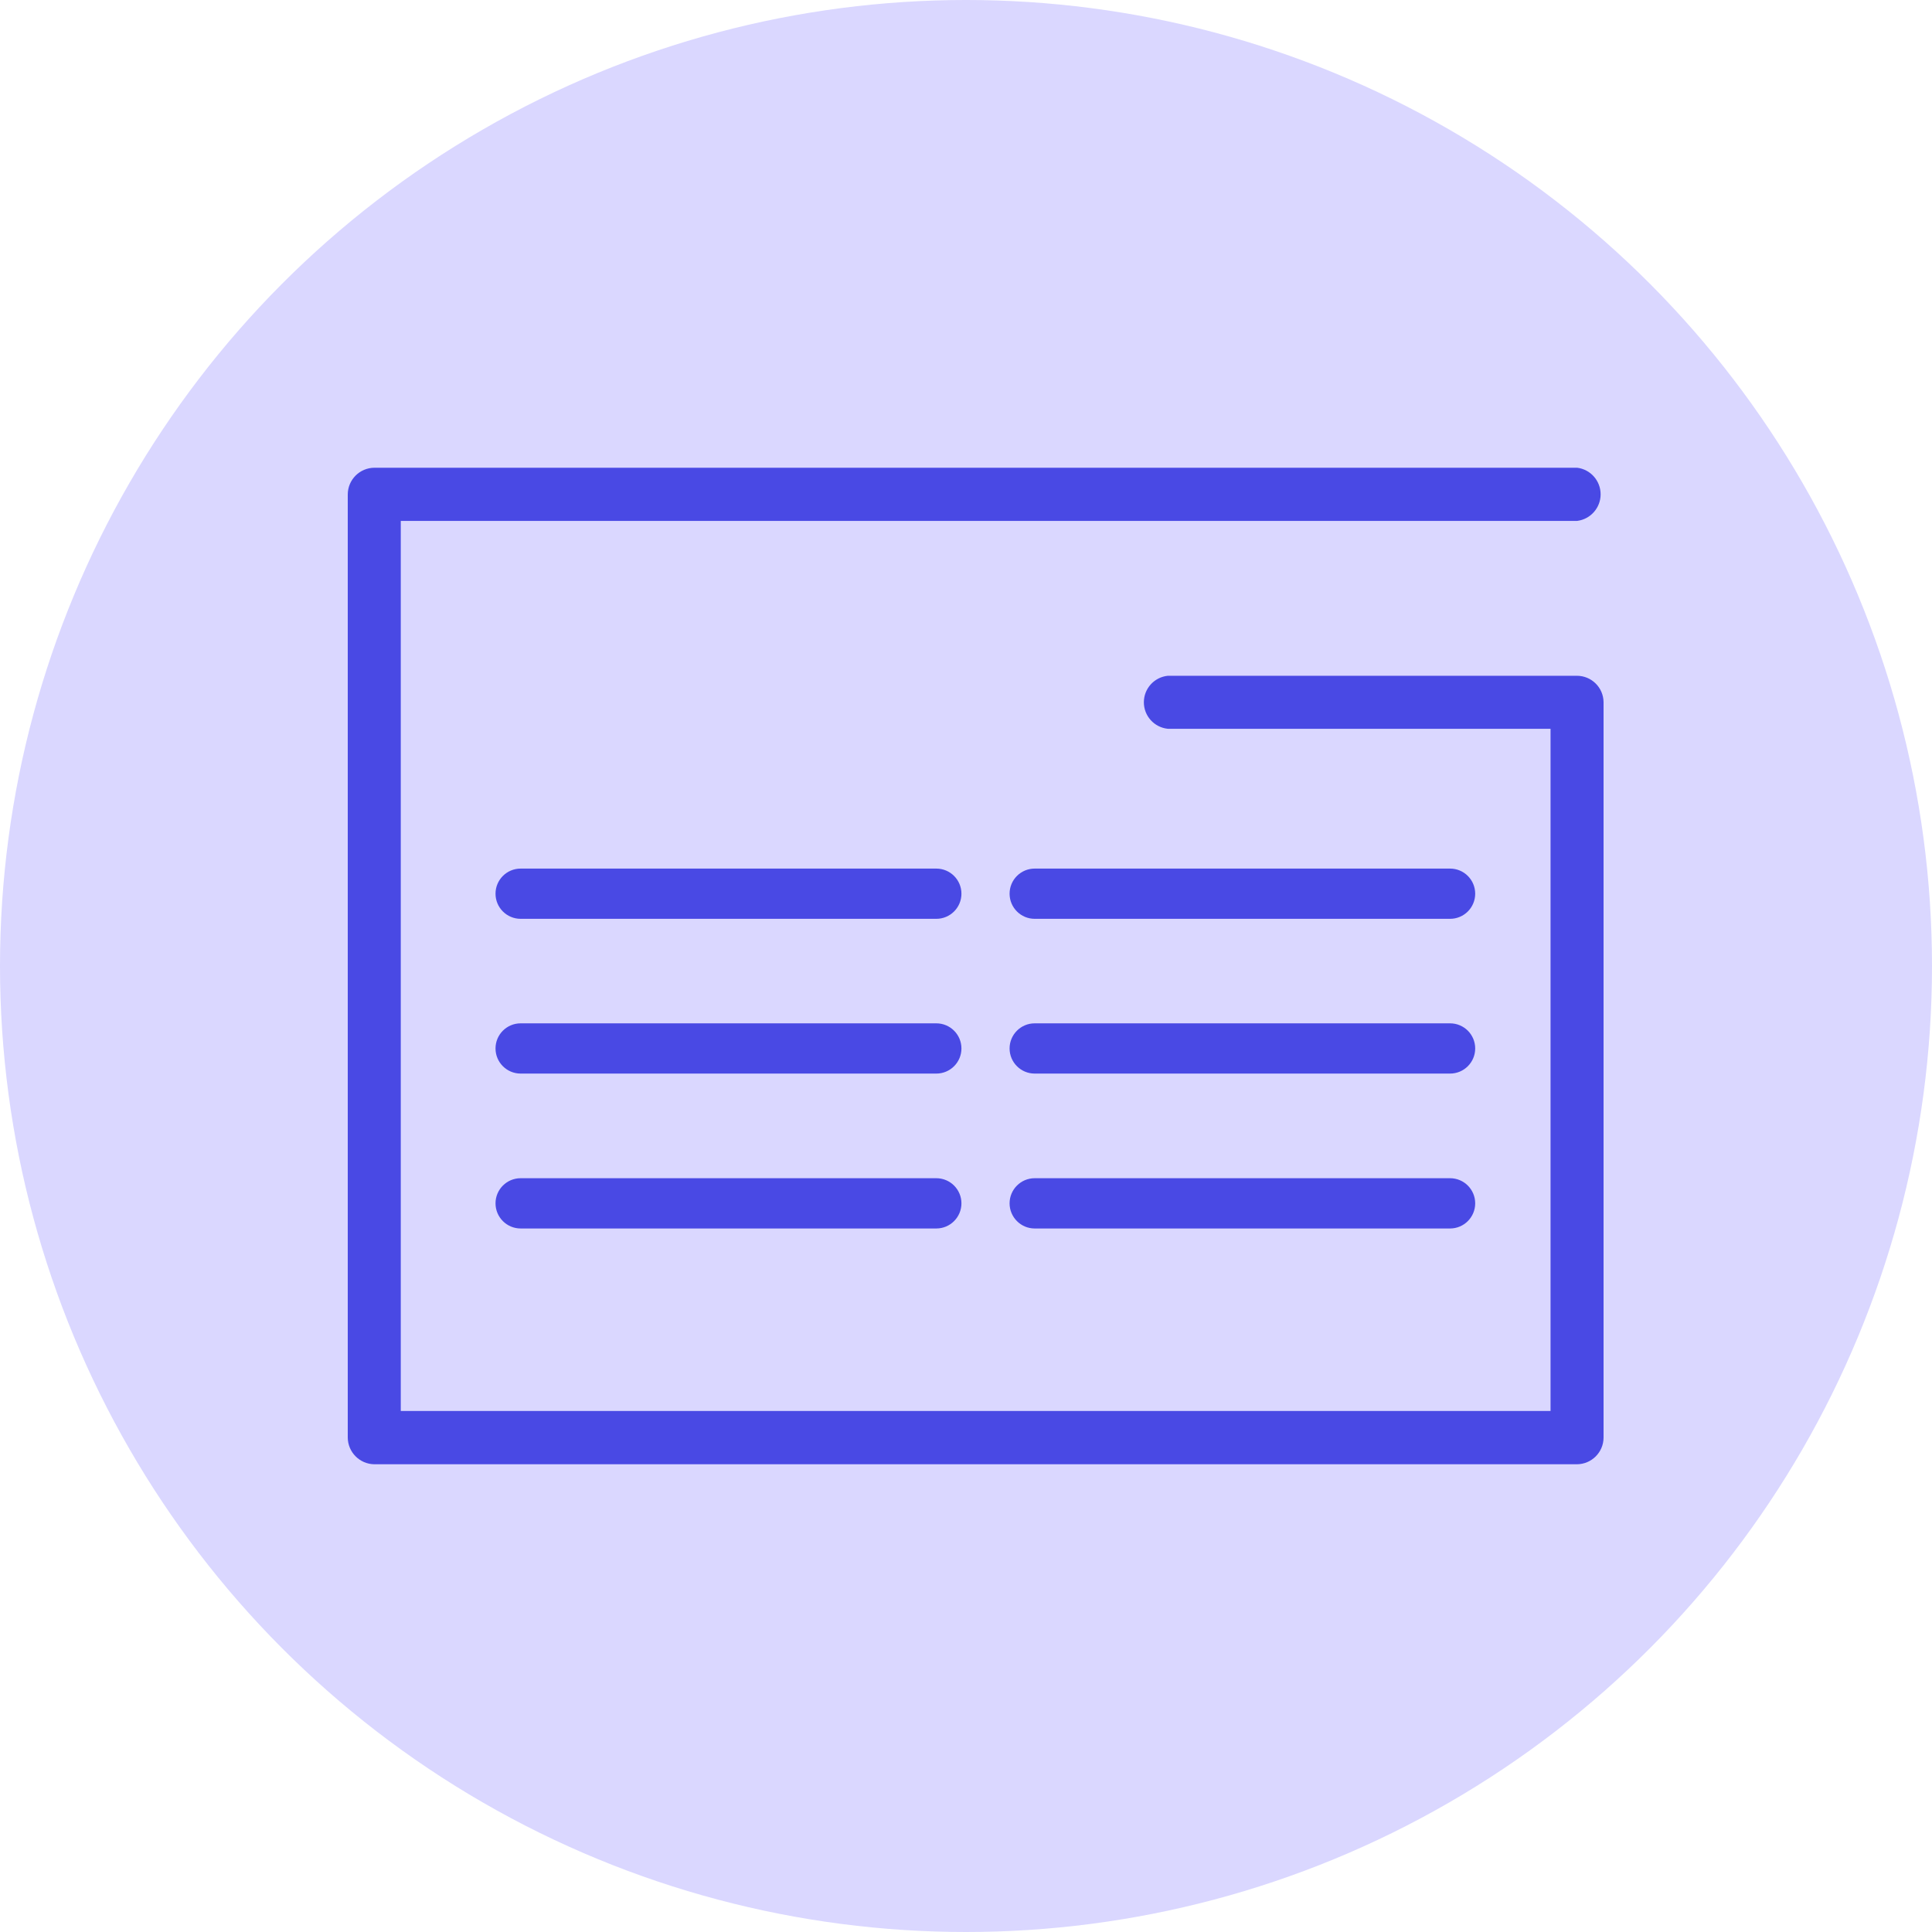
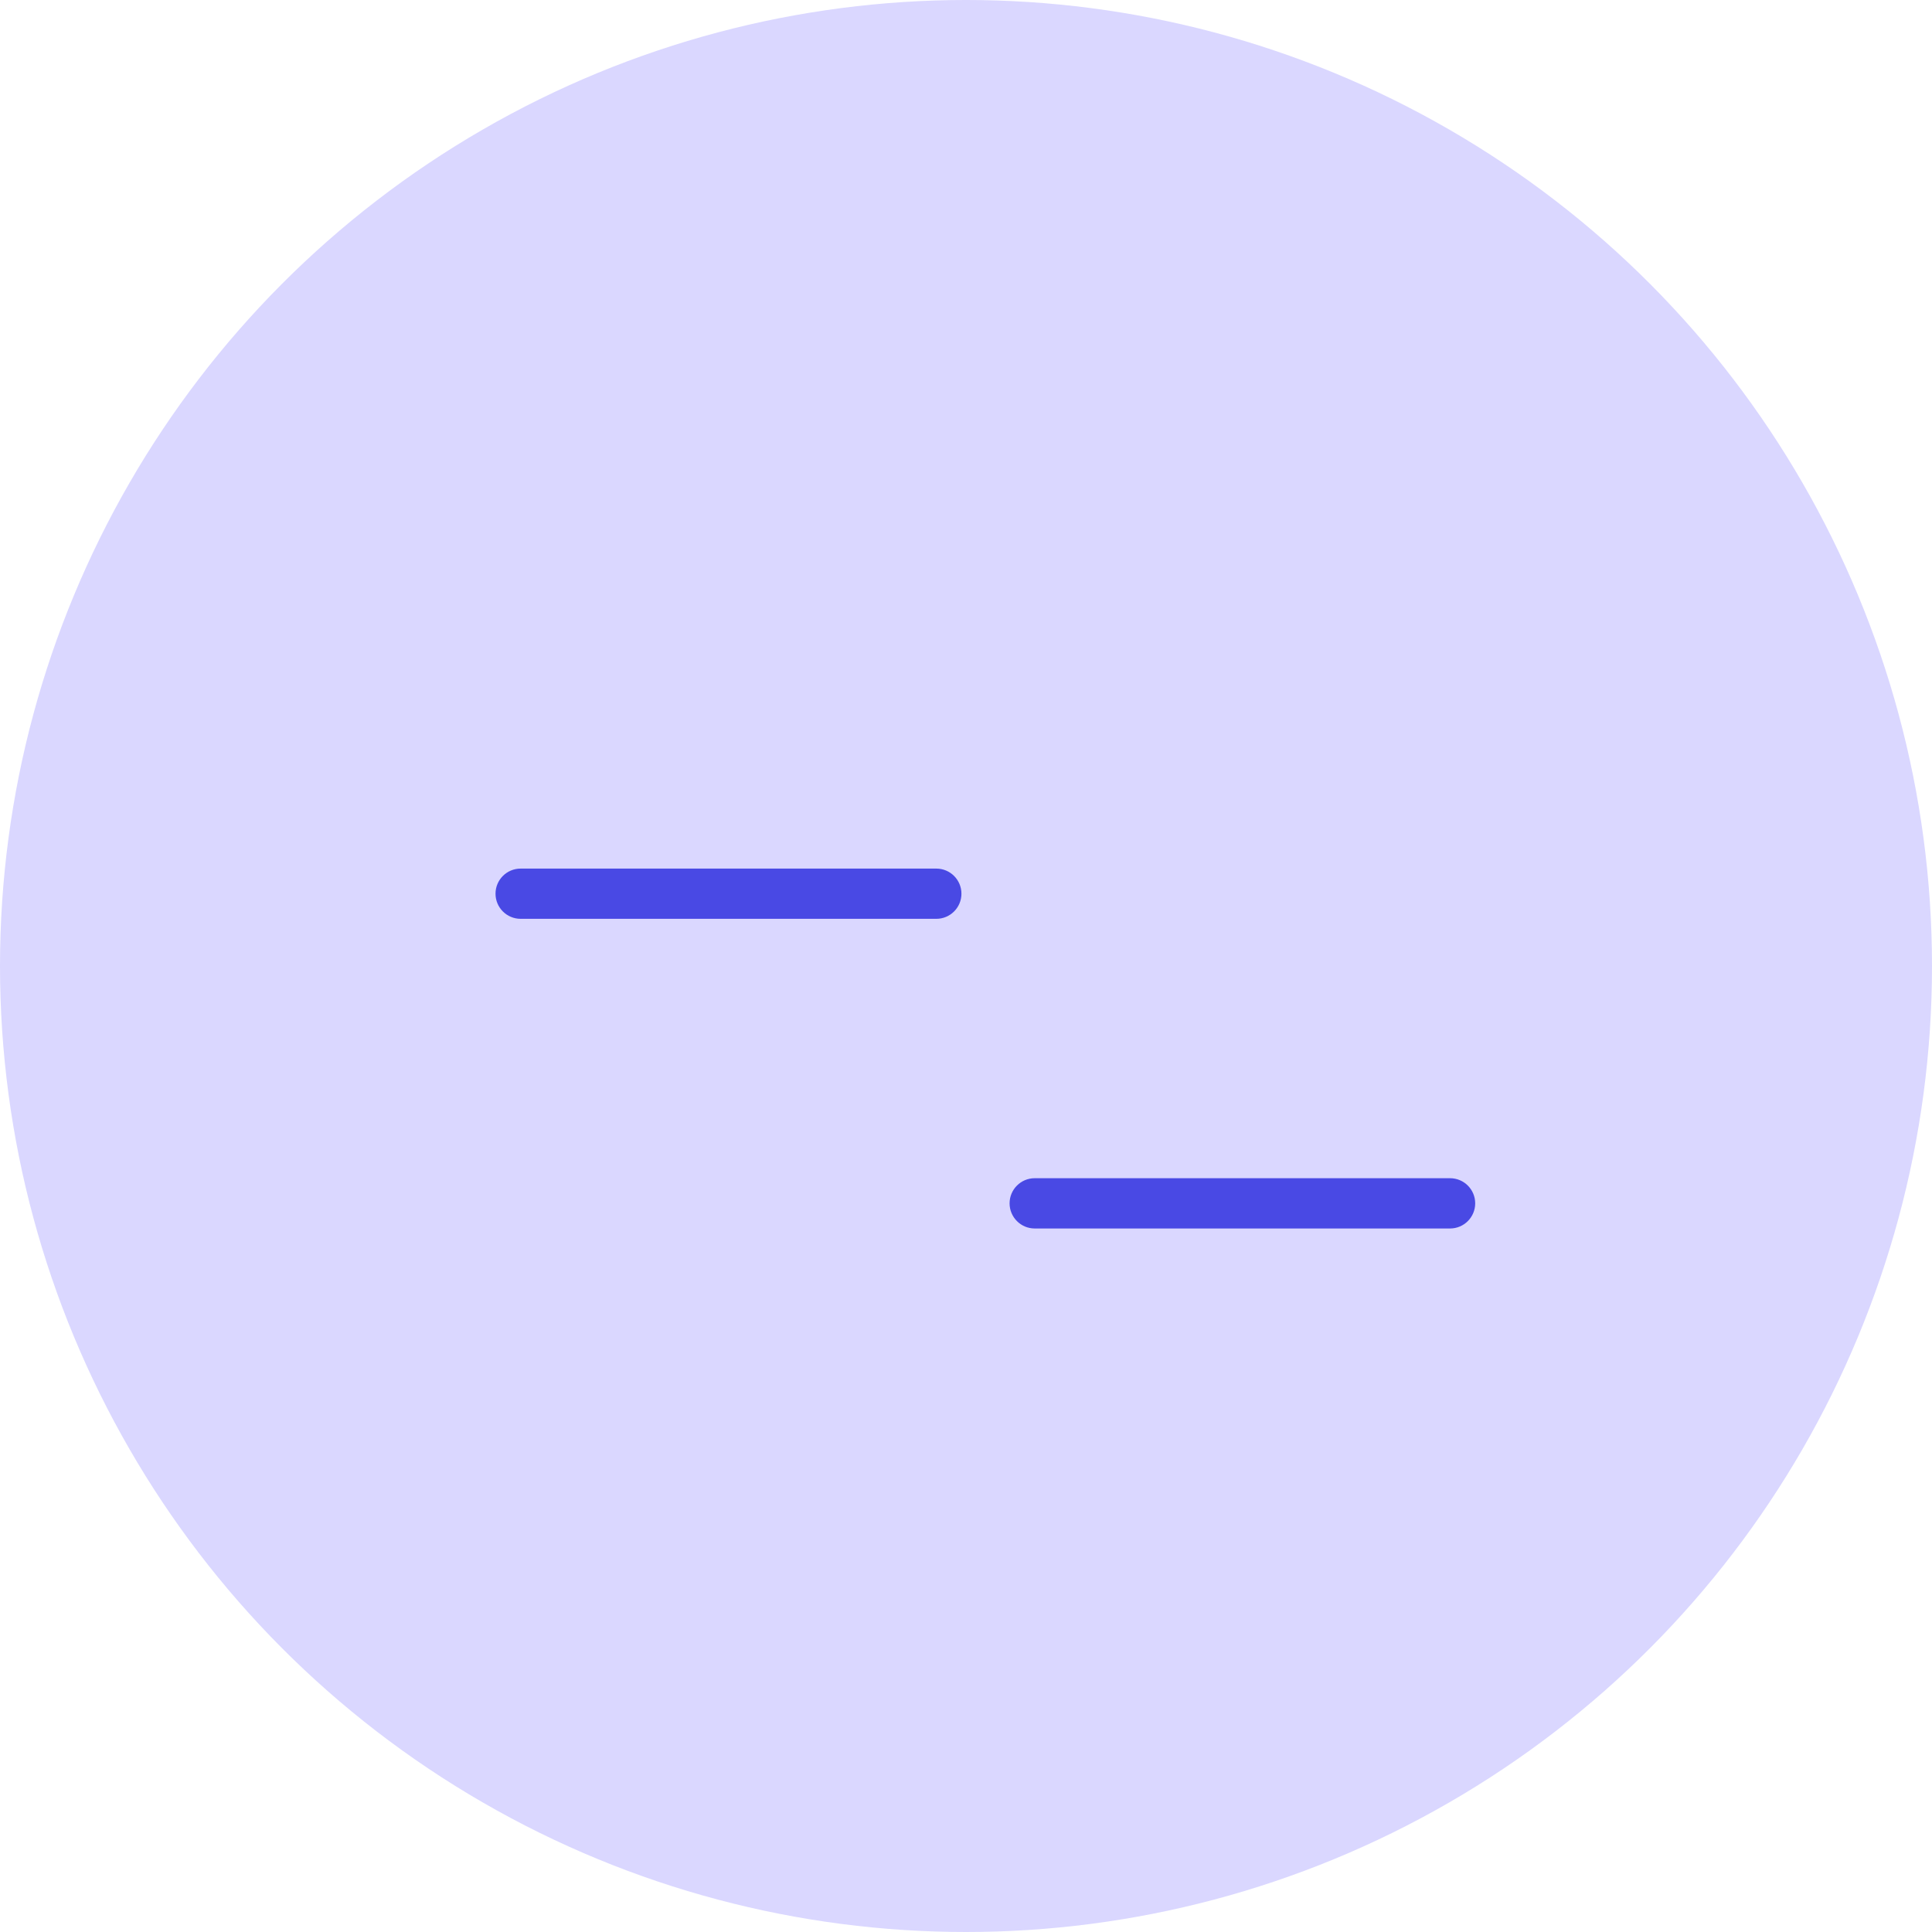
<svg xmlns="http://www.w3.org/2000/svg" width="50px" height="50px" viewBox="0 0 50 50" version="1.1">
  <title>icon-planning</title>
  <desc>Created with Sketch.</desc>
  <g id="Newsroom-2020" stroke="none" stroke-width="1" fill="none" fill-rule="evenodd">
    <g id="newsroom-—-1.1" transform="translate(-472, -2437)">
      <g id="section-contact" transform="translate(150, 2298)">
        <g id="icon-planning" transform="translate(322, 139)">
          <circle id="Oval" fill="#DAD7FF" cx="25" cy="25" r="25" />
          <g transform="translate(9, 12)" fill="#4949E4" fill-rule="nonzero" id="Path">
            <path d="M15.232,11.779 L4.474,11.779 C4.115,11.779 3.824,11.488 3.824,11.129 C3.824,10.77 4.115,10.479 4.474,10.479 L15.232,10.479 C15.591,10.479 15.882,10.77 15.882,11.129 C15.882,11.488 15.591,11.779 15.232,11.779 L15.232,11.779 Z" />
-             <path d="M15.232,15.784 L4.474,15.784 C4.115,15.784 3.824,15.493 3.824,15.134 C3.824,14.775 4.115,14.484 4.474,14.484 L15.232,14.484 C15.591,14.484 15.882,14.775 15.882,15.134 C15.882,15.493 15.591,15.784 15.232,15.784 L15.232,15.784 Z" />
-             <path d="M15.232,19.793 L4.474,19.793 C4.115,19.793 3.824,19.501 3.824,19.142 C3.824,18.784 4.115,18.492 4.474,18.492 L15.232,18.492 C15.591,18.492 15.882,18.784 15.882,19.142 C15.882,19.501 15.591,19.793 15.232,19.793 Z" />
-             <path d="M28.528,11.779 L17.777,11.779 C17.419,11.779 17.128,11.488 17.128,11.129 C17.128,10.77 17.419,10.479 17.777,10.479 L28.528,10.479 C28.887,10.479 29.178,10.77 29.178,11.129 C29.178,11.488 28.887,11.779 28.528,11.779 L28.528,11.779 Z" />
-             <path d="M28.528,15.784 L17.777,15.784 C17.419,15.784 17.128,15.493 17.128,15.134 C17.128,14.775 17.419,14.484 17.777,14.484 L28.528,14.484 C28.887,14.484 29.178,14.775 29.178,15.134 C29.178,15.493 28.887,15.784 28.528,15.784 Z" />
            <path d="M28.528,19.793 L17.777,19.793 C17.419,19.793 17.128,19.501 17.128,19.142 C17.128,18.784 17.419,18.492 17.777,18.492 L28.528,18.492 C28.887,18.492 29.178,18.784 29.178,19.142 C29.178,19.501 28.887,19.793 28.528,19.793 L28.528,19.793 Z" />
-             <path d="M31.81,25.895 L0.682,25.895 C0.306,25.887 0.004,25.582 0,25.206 L0,0.798 C0,0.417 0.308,0.107 0.69,0.105 L31.817,0.105 C32.164,0.148 32.424,0.443 32.424,0.793 C32.424,1.142 32.164,1.437 31.817,1.481 L1.372,1.481 L1.372,24.516 L31.128,24.516 L31.128,6.861 L21.223,6.861 C20.871,6.825 20.603,6.529 20.603,6.175 C20.603,5.821 20.871,5.525 21.223,5.489 L31.81,5.489 C32.188,5.489 32.496,5.793 32.5,6.171 L32.5,25.206 C32.498,25.586 32.19,25.893 31.81,25.895 L31.81,25.895 Z" />
          </g>
        </g>
      </g>
    </g>
  </g>
</svg>